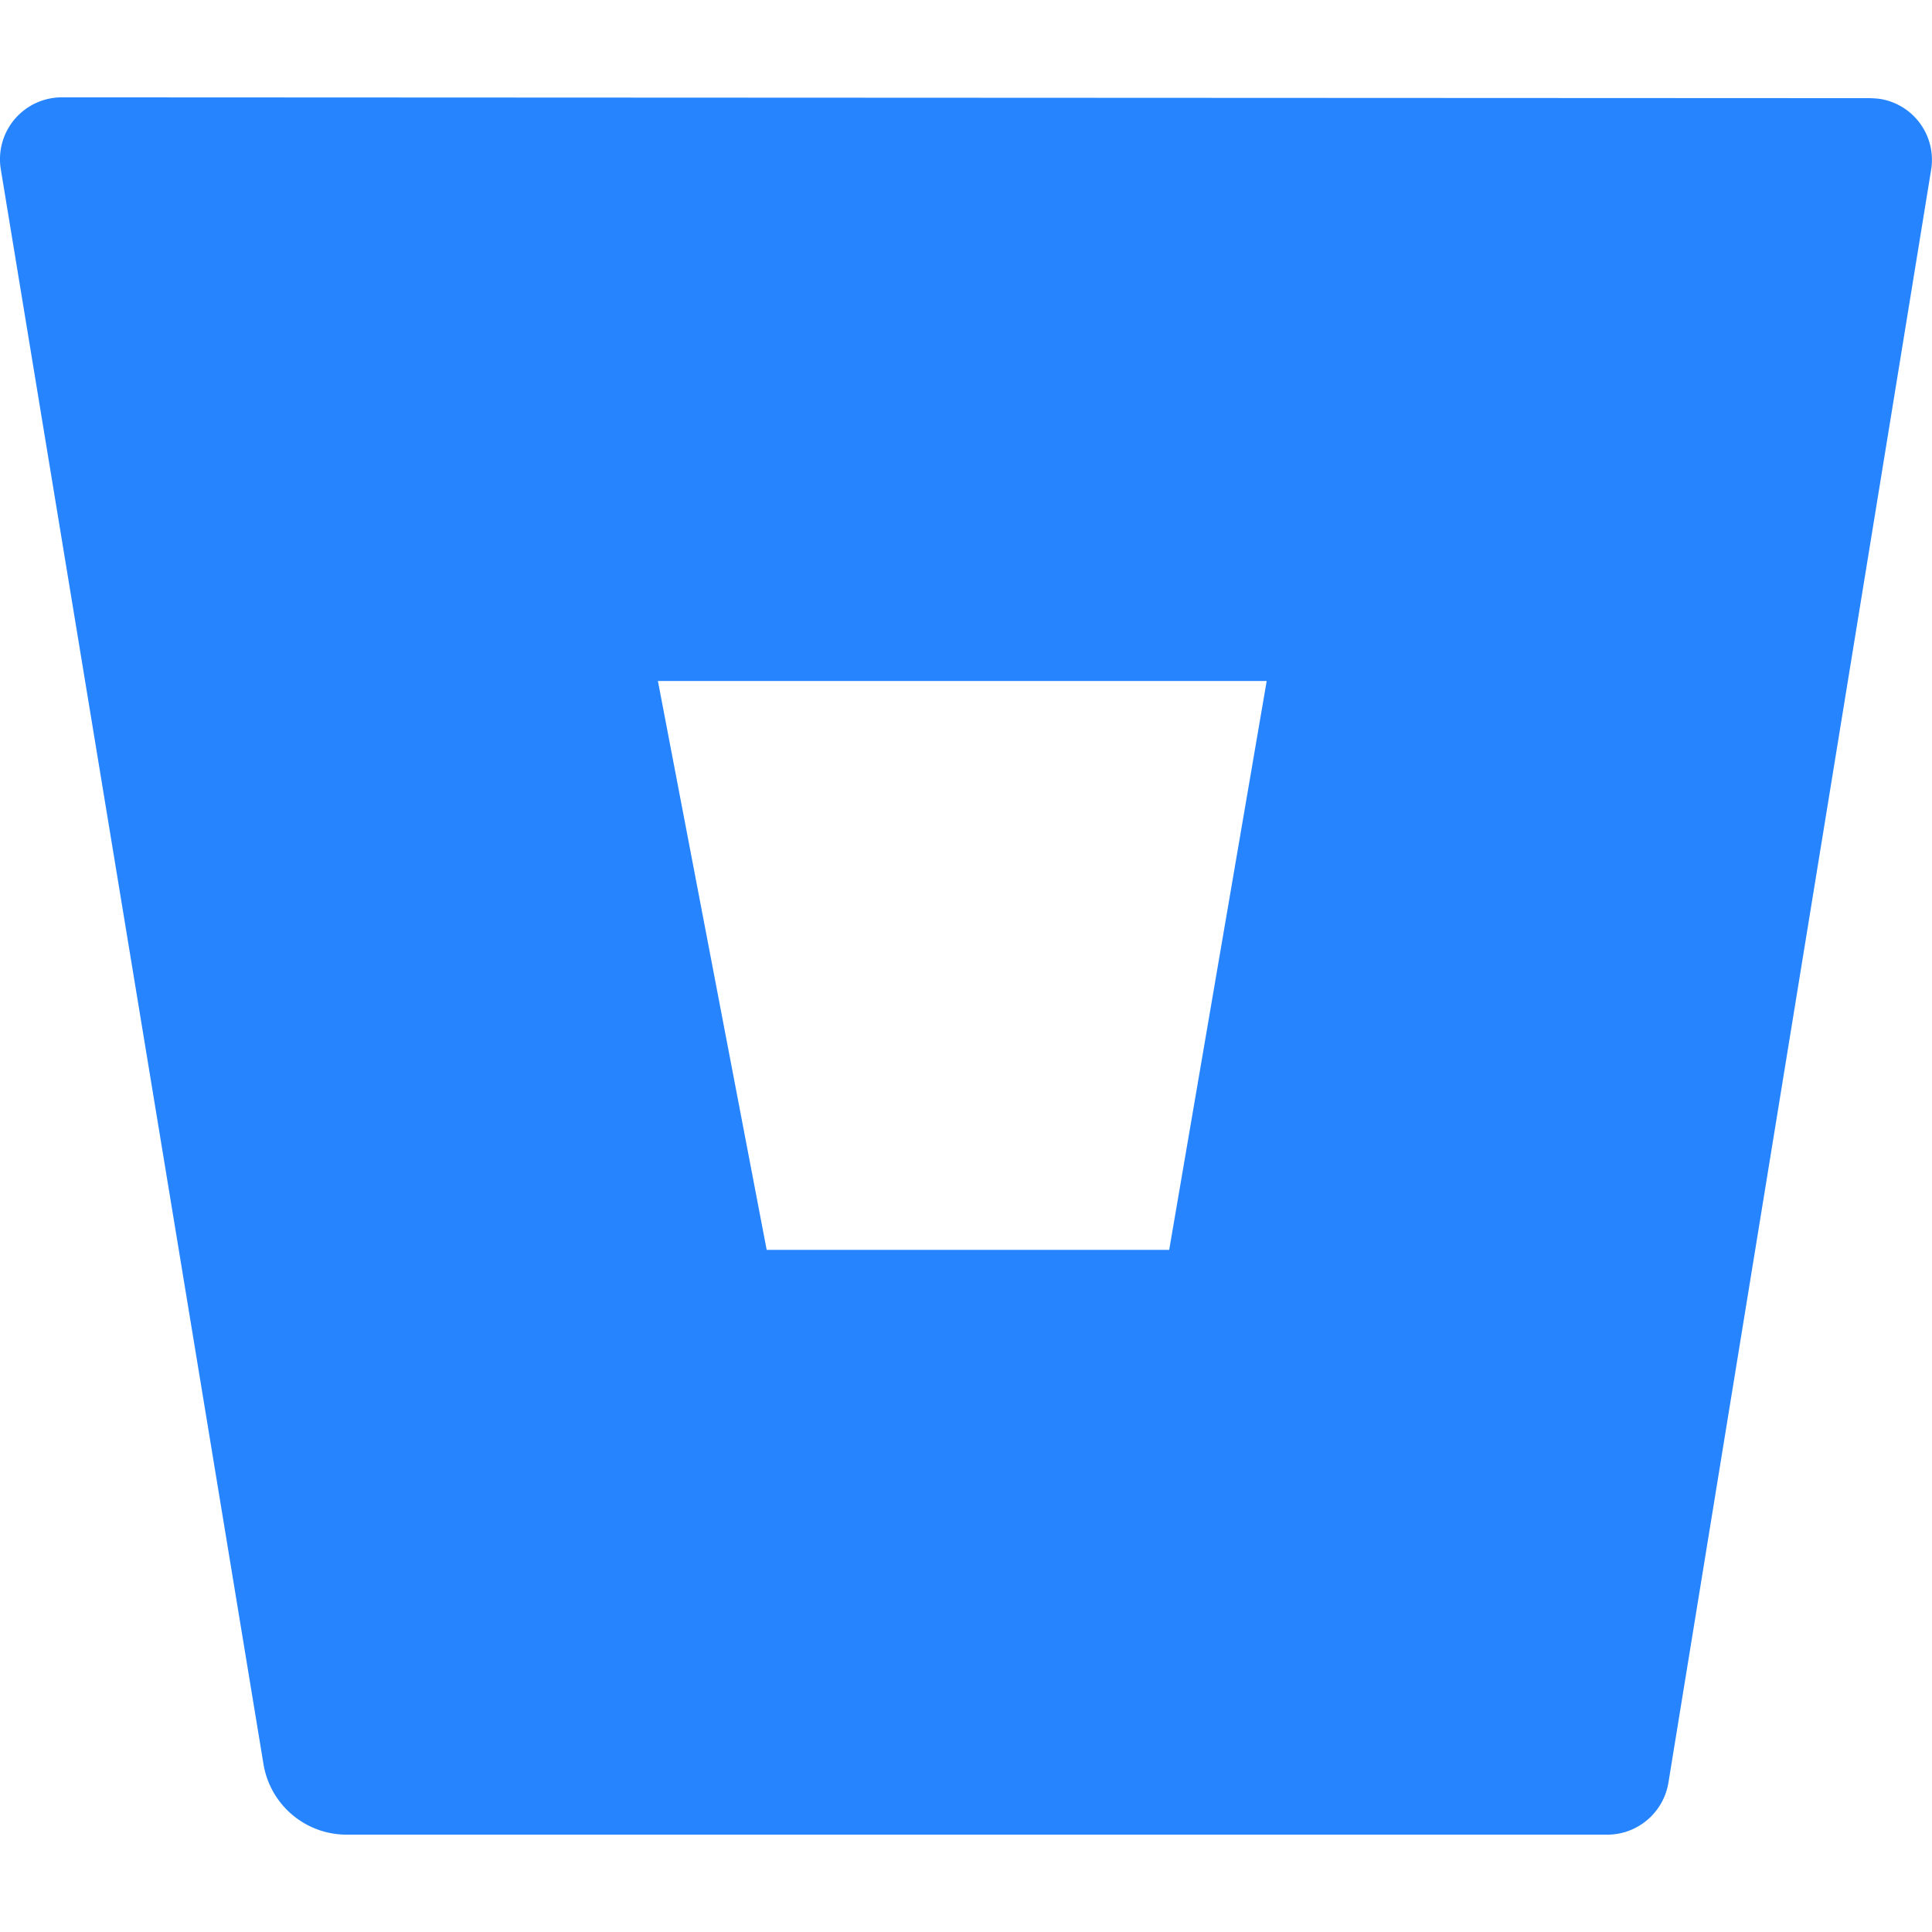
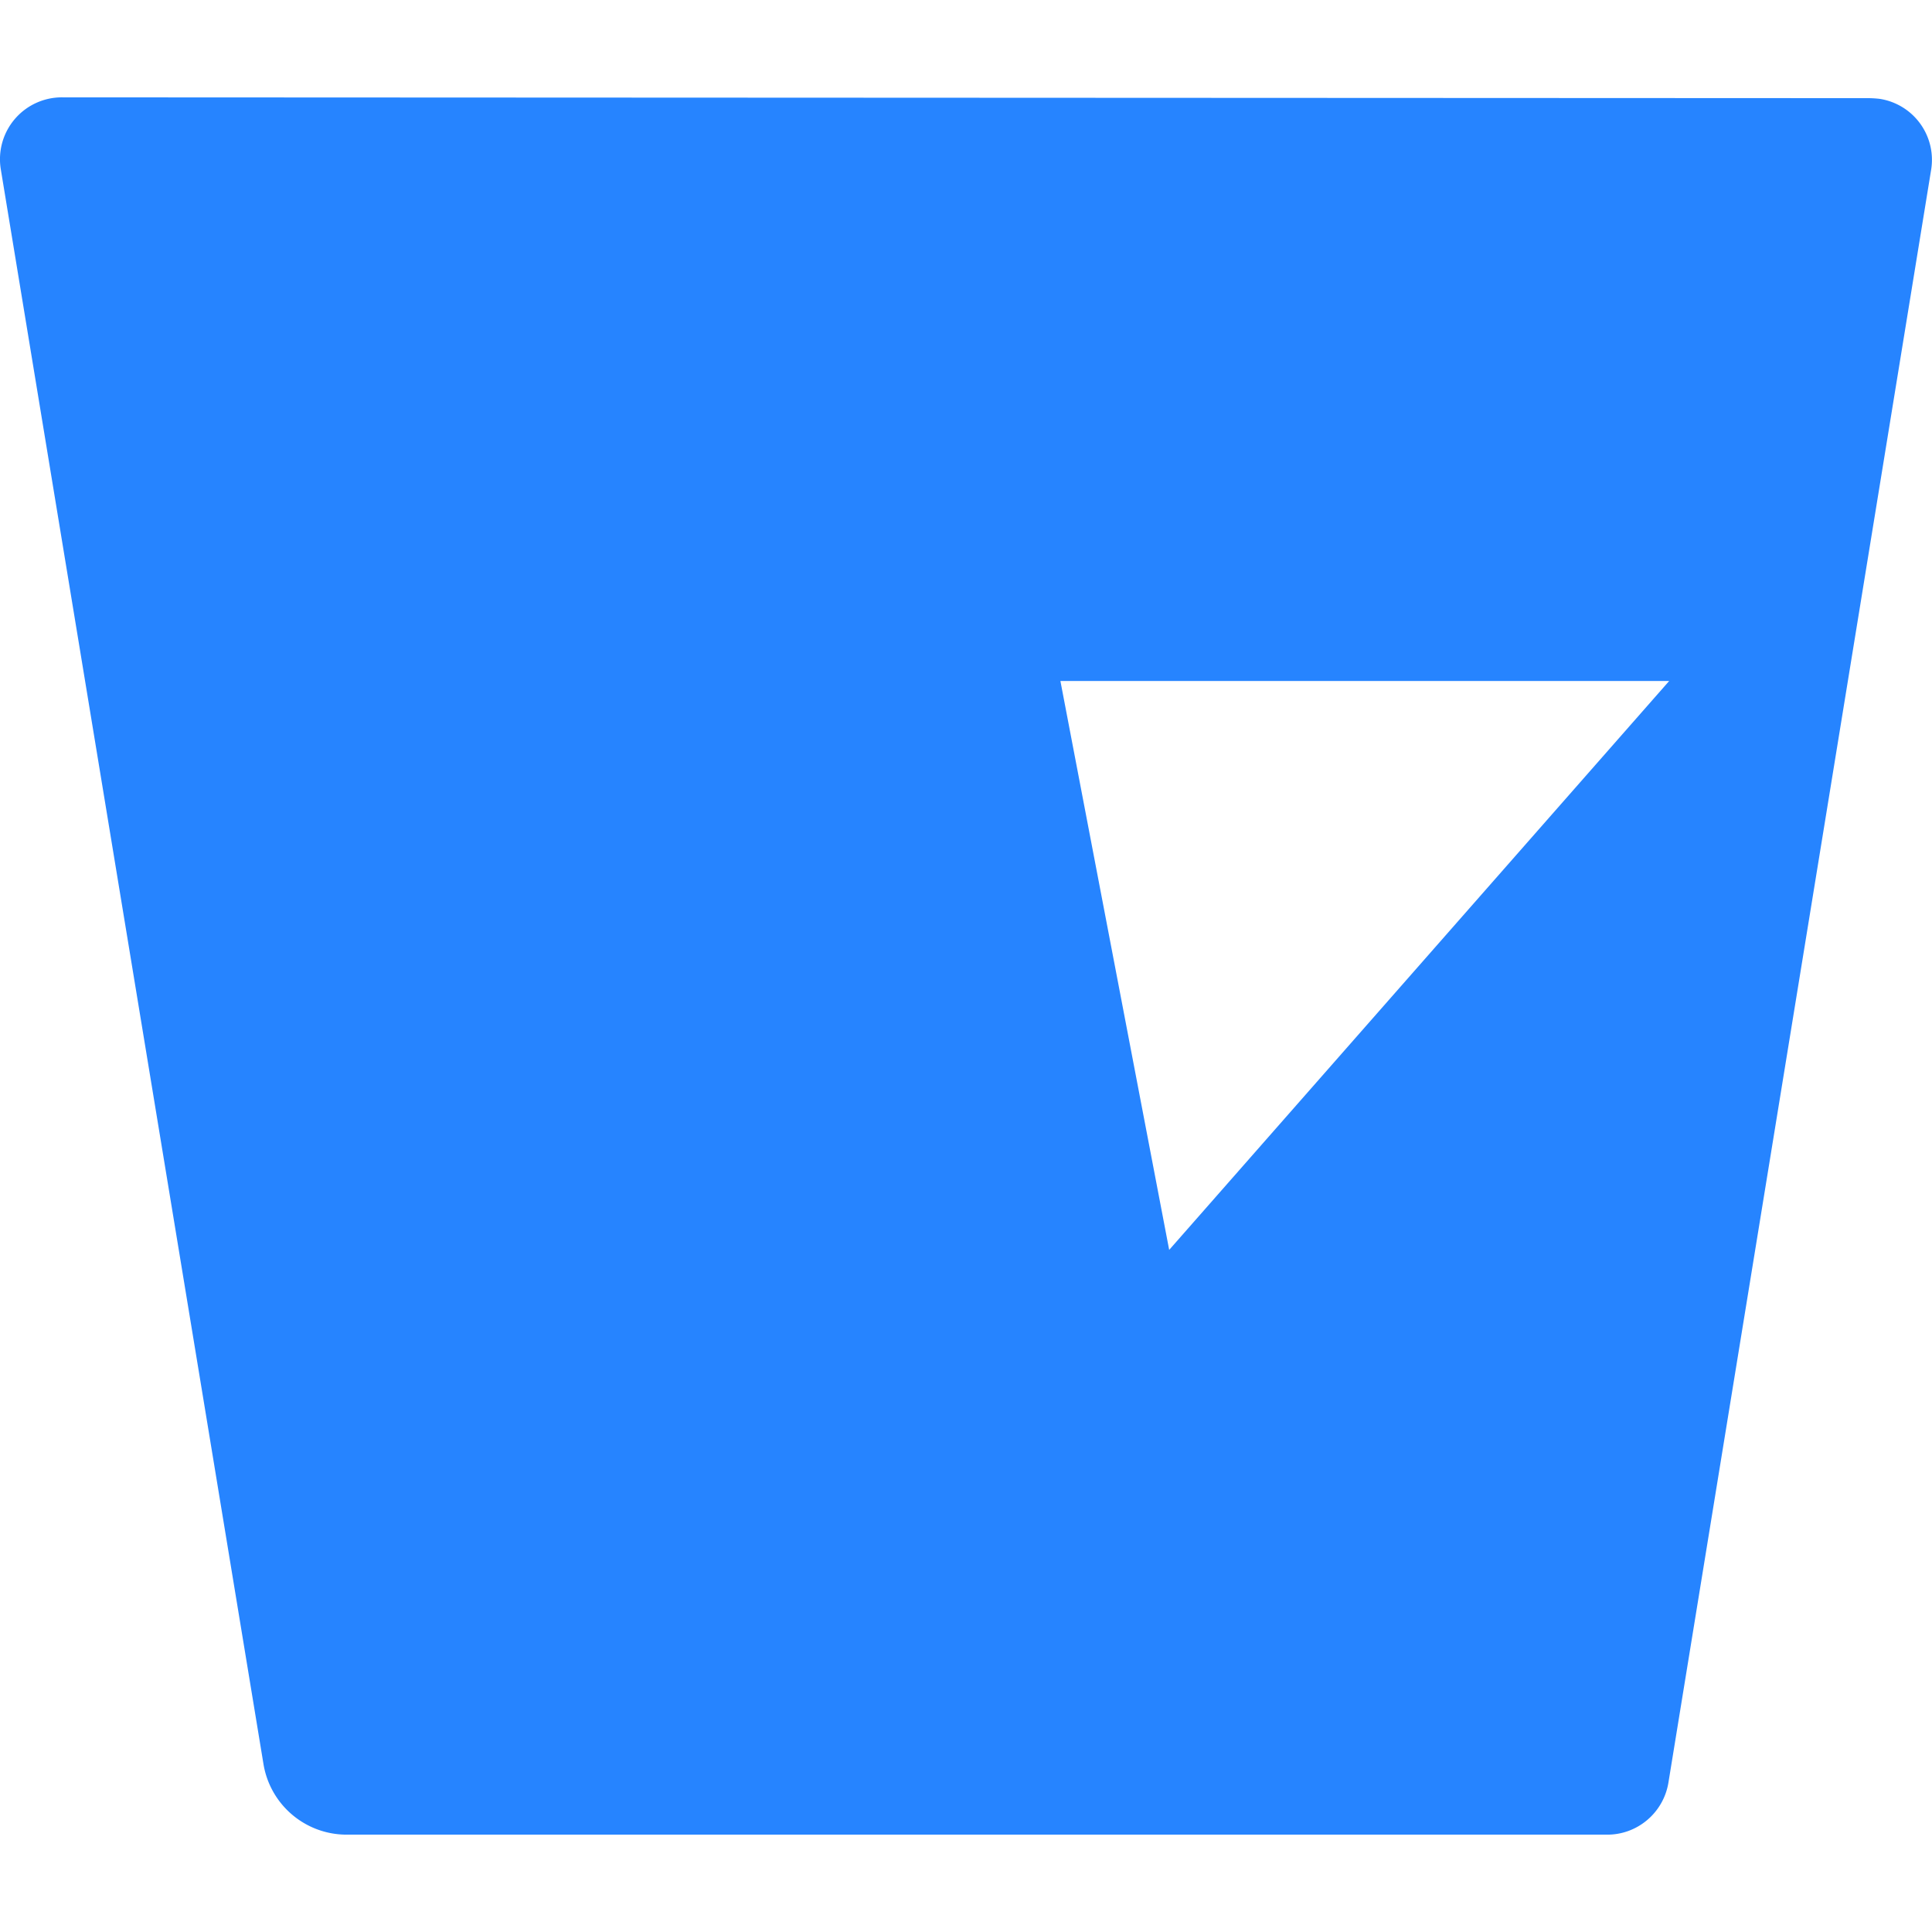
<svg xmlns="http://www.w3.org/2000/svg" width="36" height="36" fill="none">
-   <path fill="#2684FF" d="M1.168 1.814A1.153 1.153 0 0 0 .015 3.155L4.91 32.874a1.57 1.57 0 0 0 1.536 1.312h23.488c.57.008 1.06-.404 1.154-.966l4.896-30.057a1.15 1.15 0 0 0-.952-1.32q-.096-.012-.202-.014zM21.786 23.29h-7.5l-2.027-10.601h11.344z" />
+   <path fill="#2684FF" d="M1.168 1.814A1.153 1.153 0 0 0 .015 3.155L4.91 32.874a1.57 1.57 0 0 0 1.536 1.312h23.488c.57.008 1.06-.404 1.154-.966l4.896-30.057a1.15 1.15 0 0 0-.952-1.32q-.096-.012-.202-.014zM21.786 23.29l-2.027-10.601h11.344z" />
</svg>